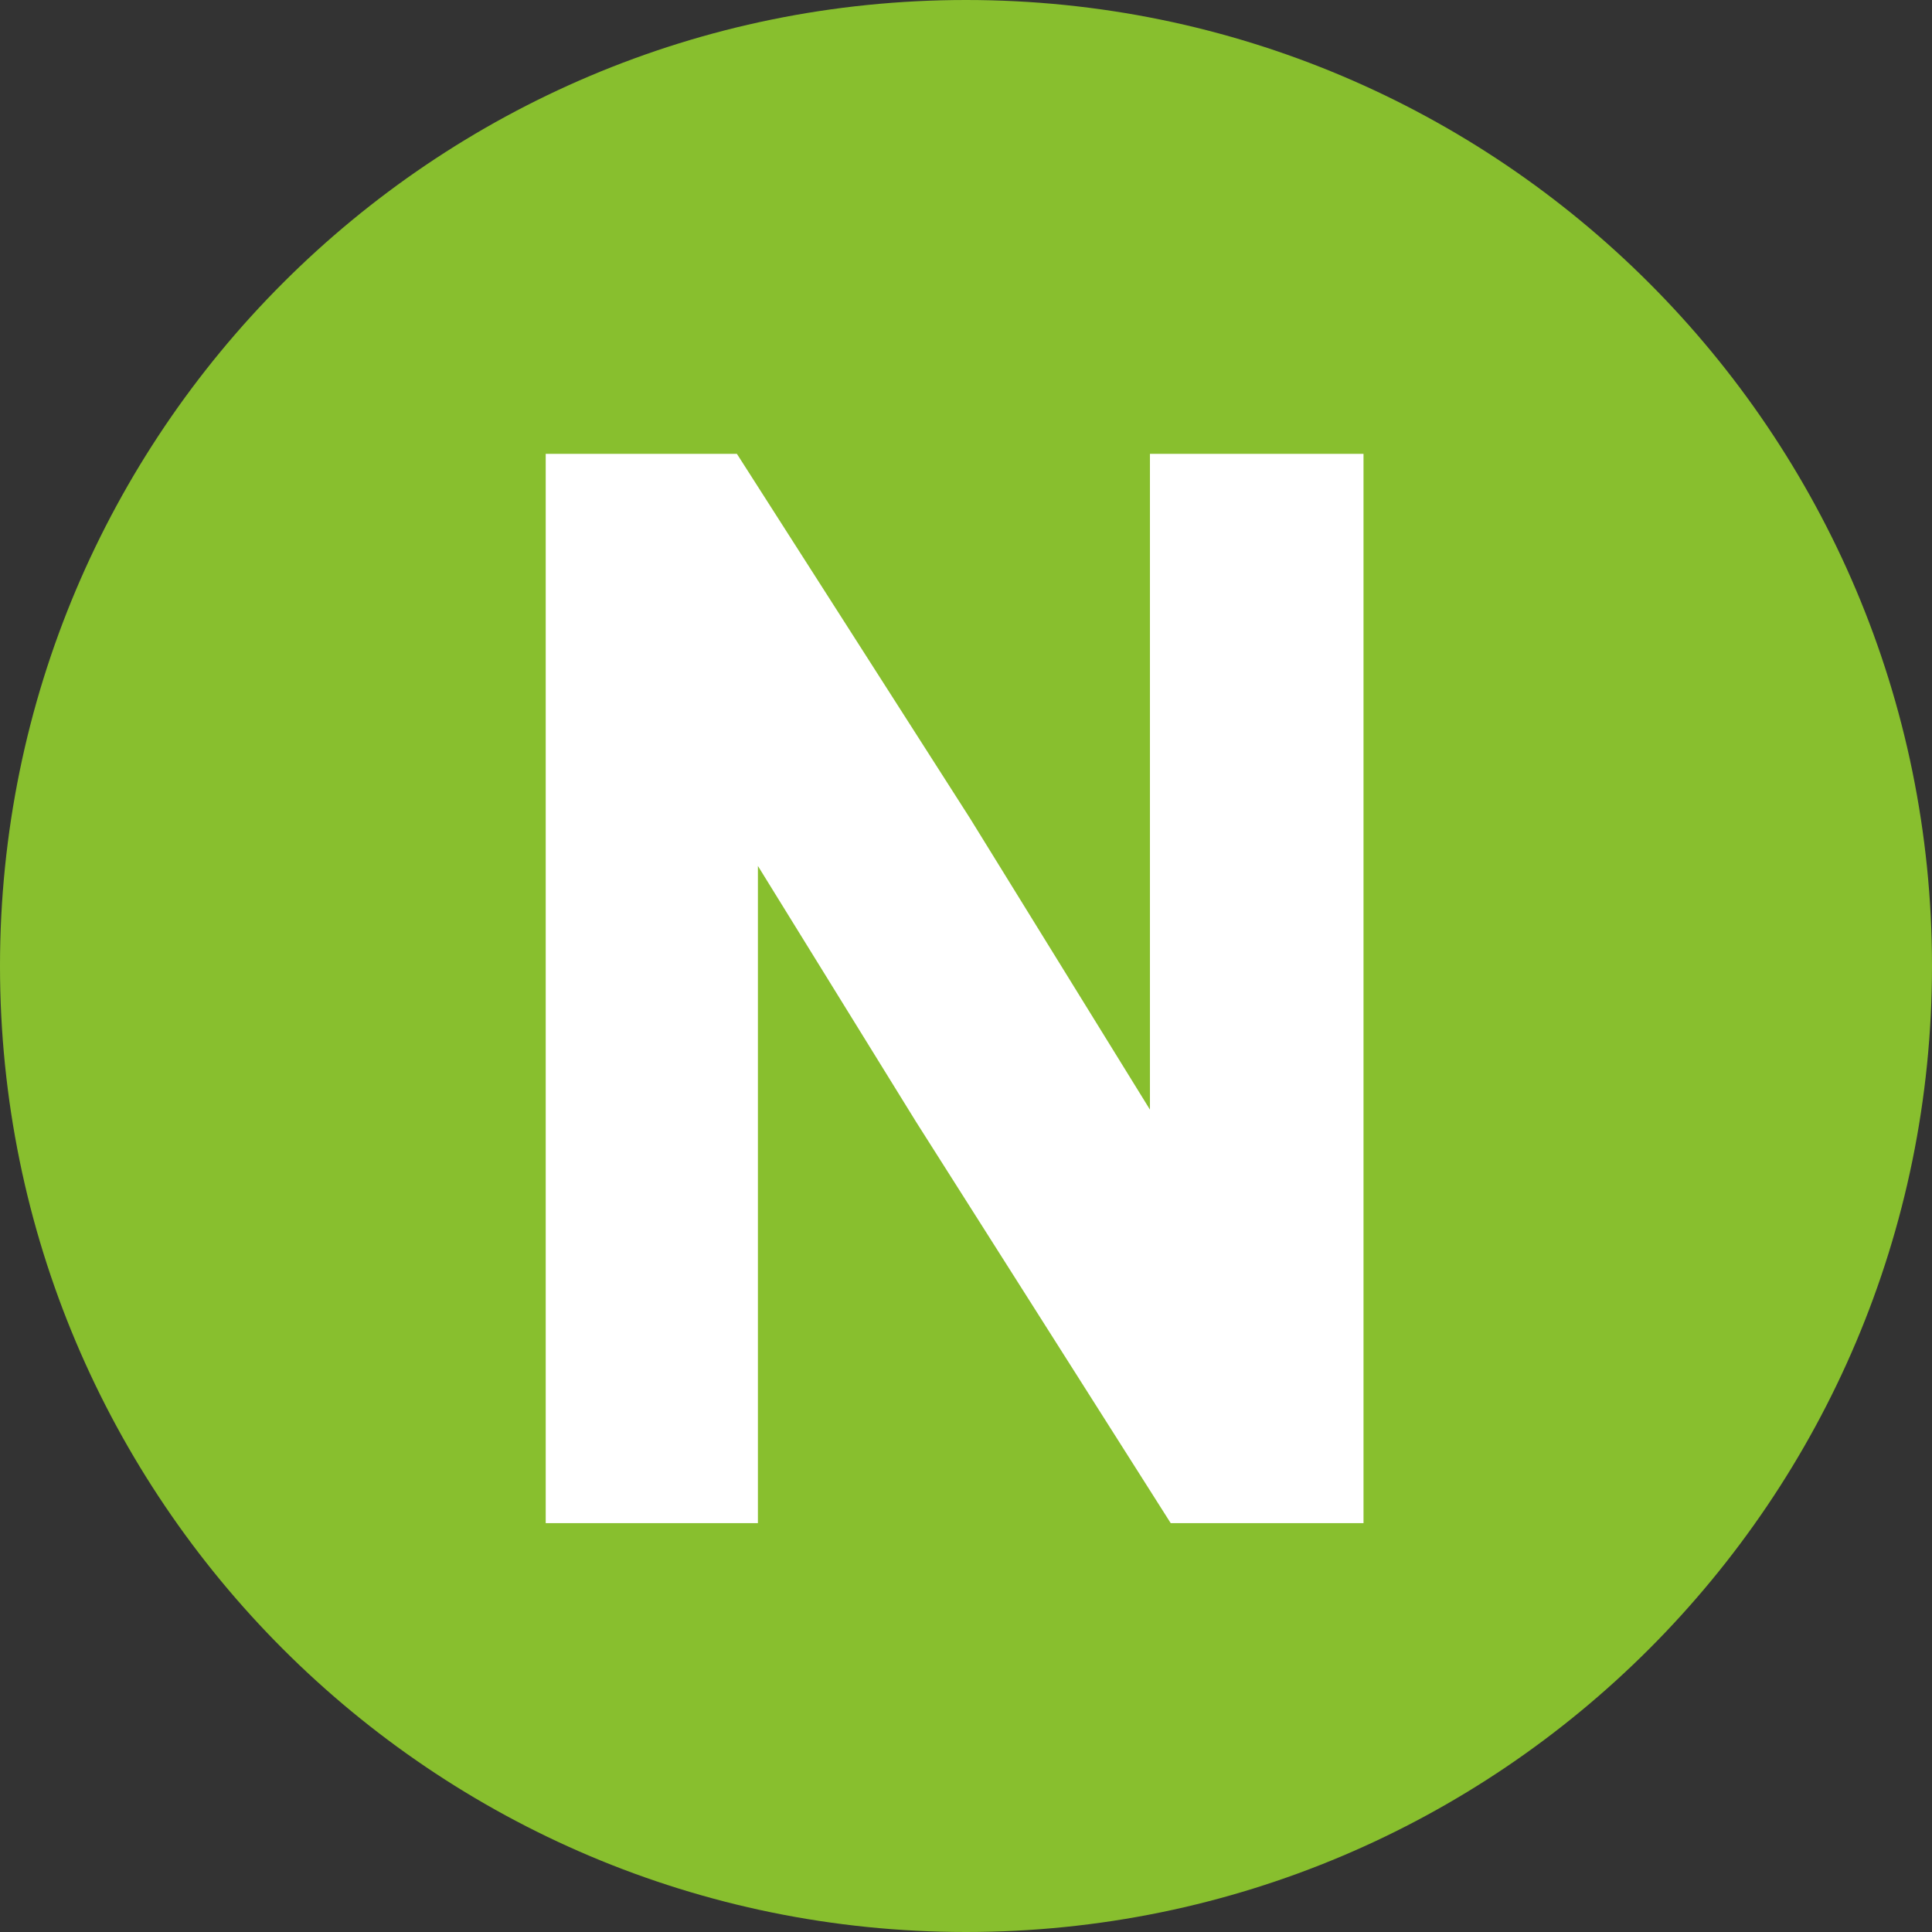
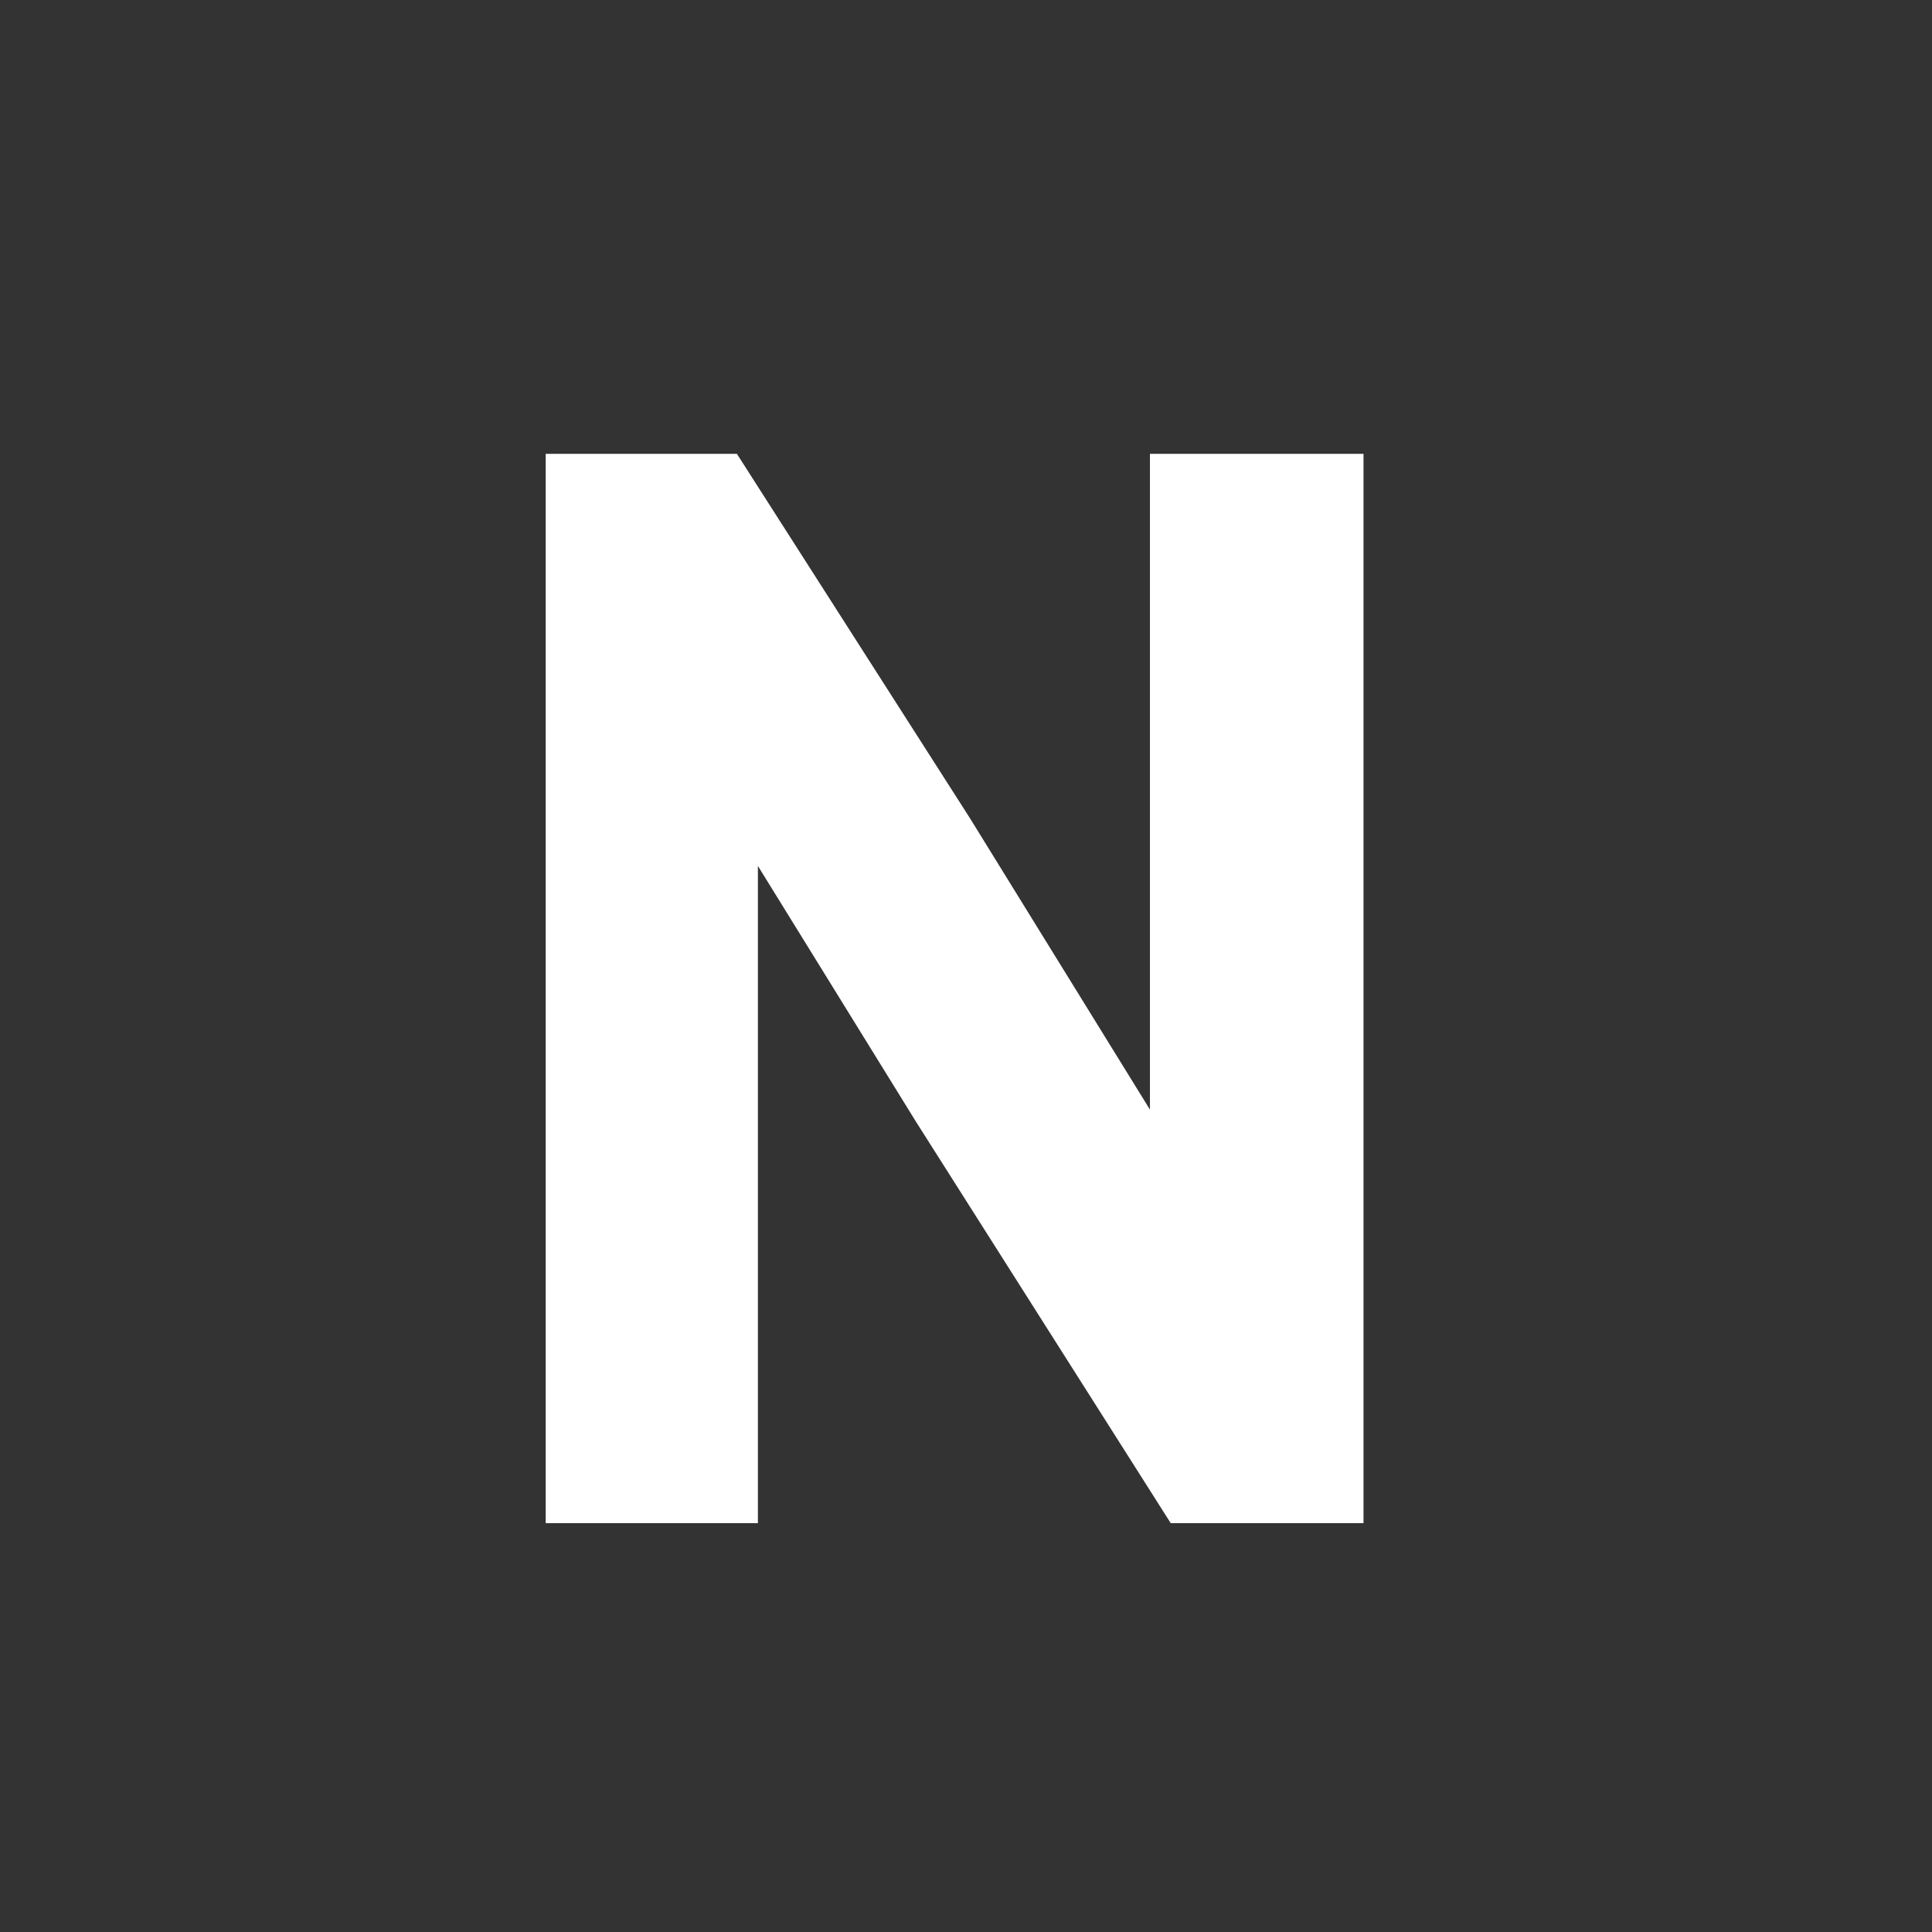
<svg xmlns="http://www.w3.org/2000/svg" width="24" height="24" viewBox="0 0 24 24" fill="none">
  <rect x="0" y="0" width="24" height="24" fill="#333333" stroke="none" />
-   <path d="M0 12C0 5.373 5.373 0 12 0C18.627 0 24 5.373 24 12C24 18.627 18.627 24 12 24C5.373 24 0 18.627 0 12Z" fill="#88BF2E" />
  <path d="M14.285 13.784L12.049 10.164L9.183 5.683L9.154 5.638H6.779V18.921H9.415V10.757L11.381 13.938L14.543 18.921H16.938V5.638H14.285V13.784Z" fill="white" />
</svg>